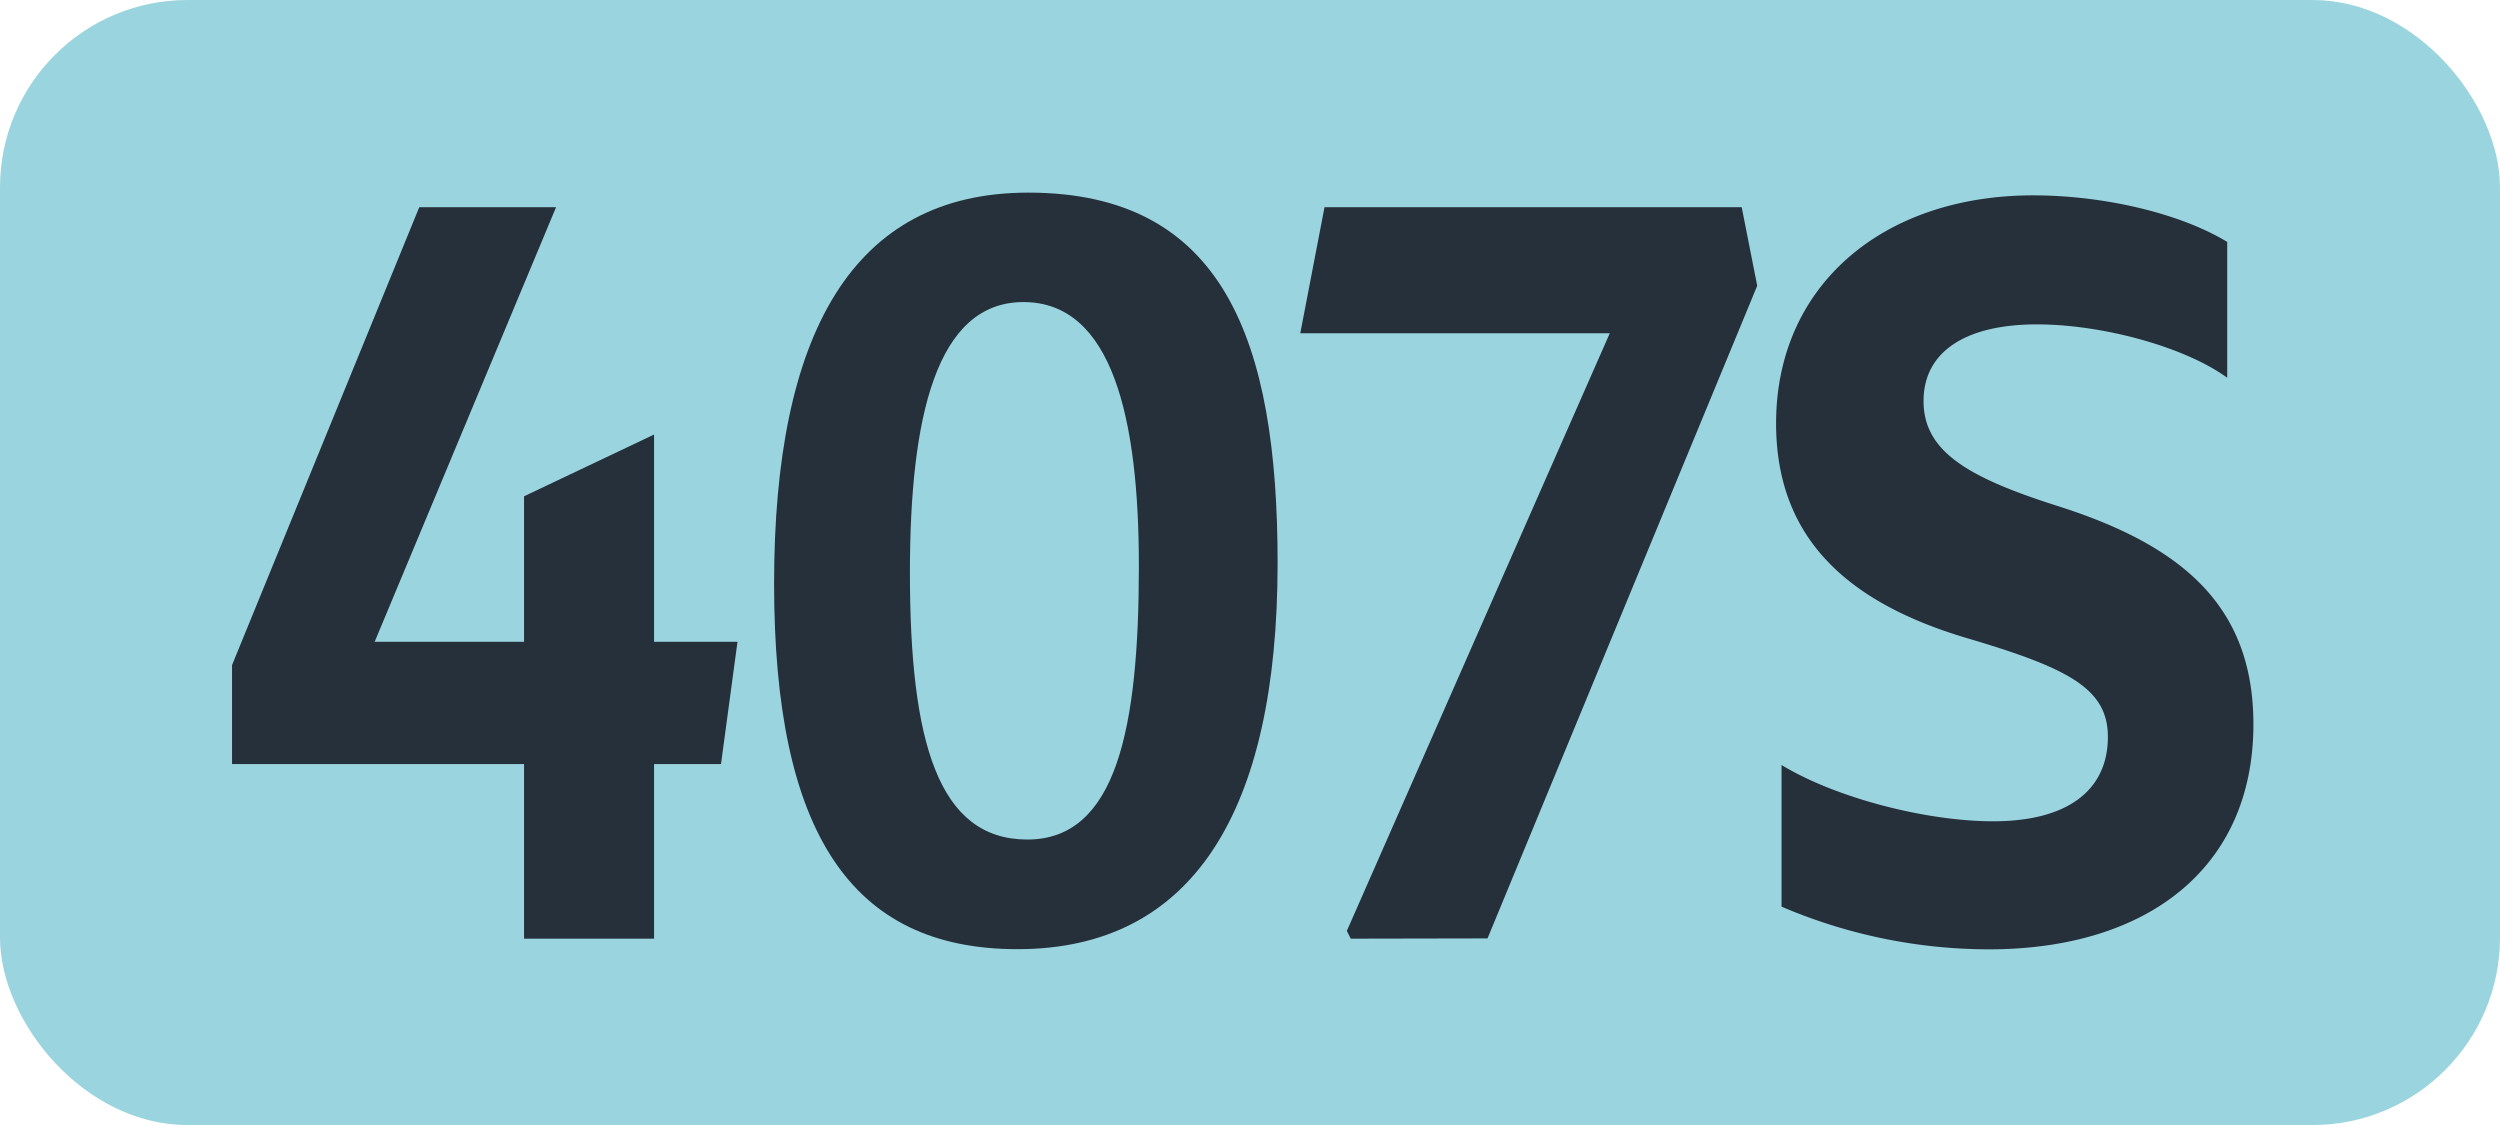
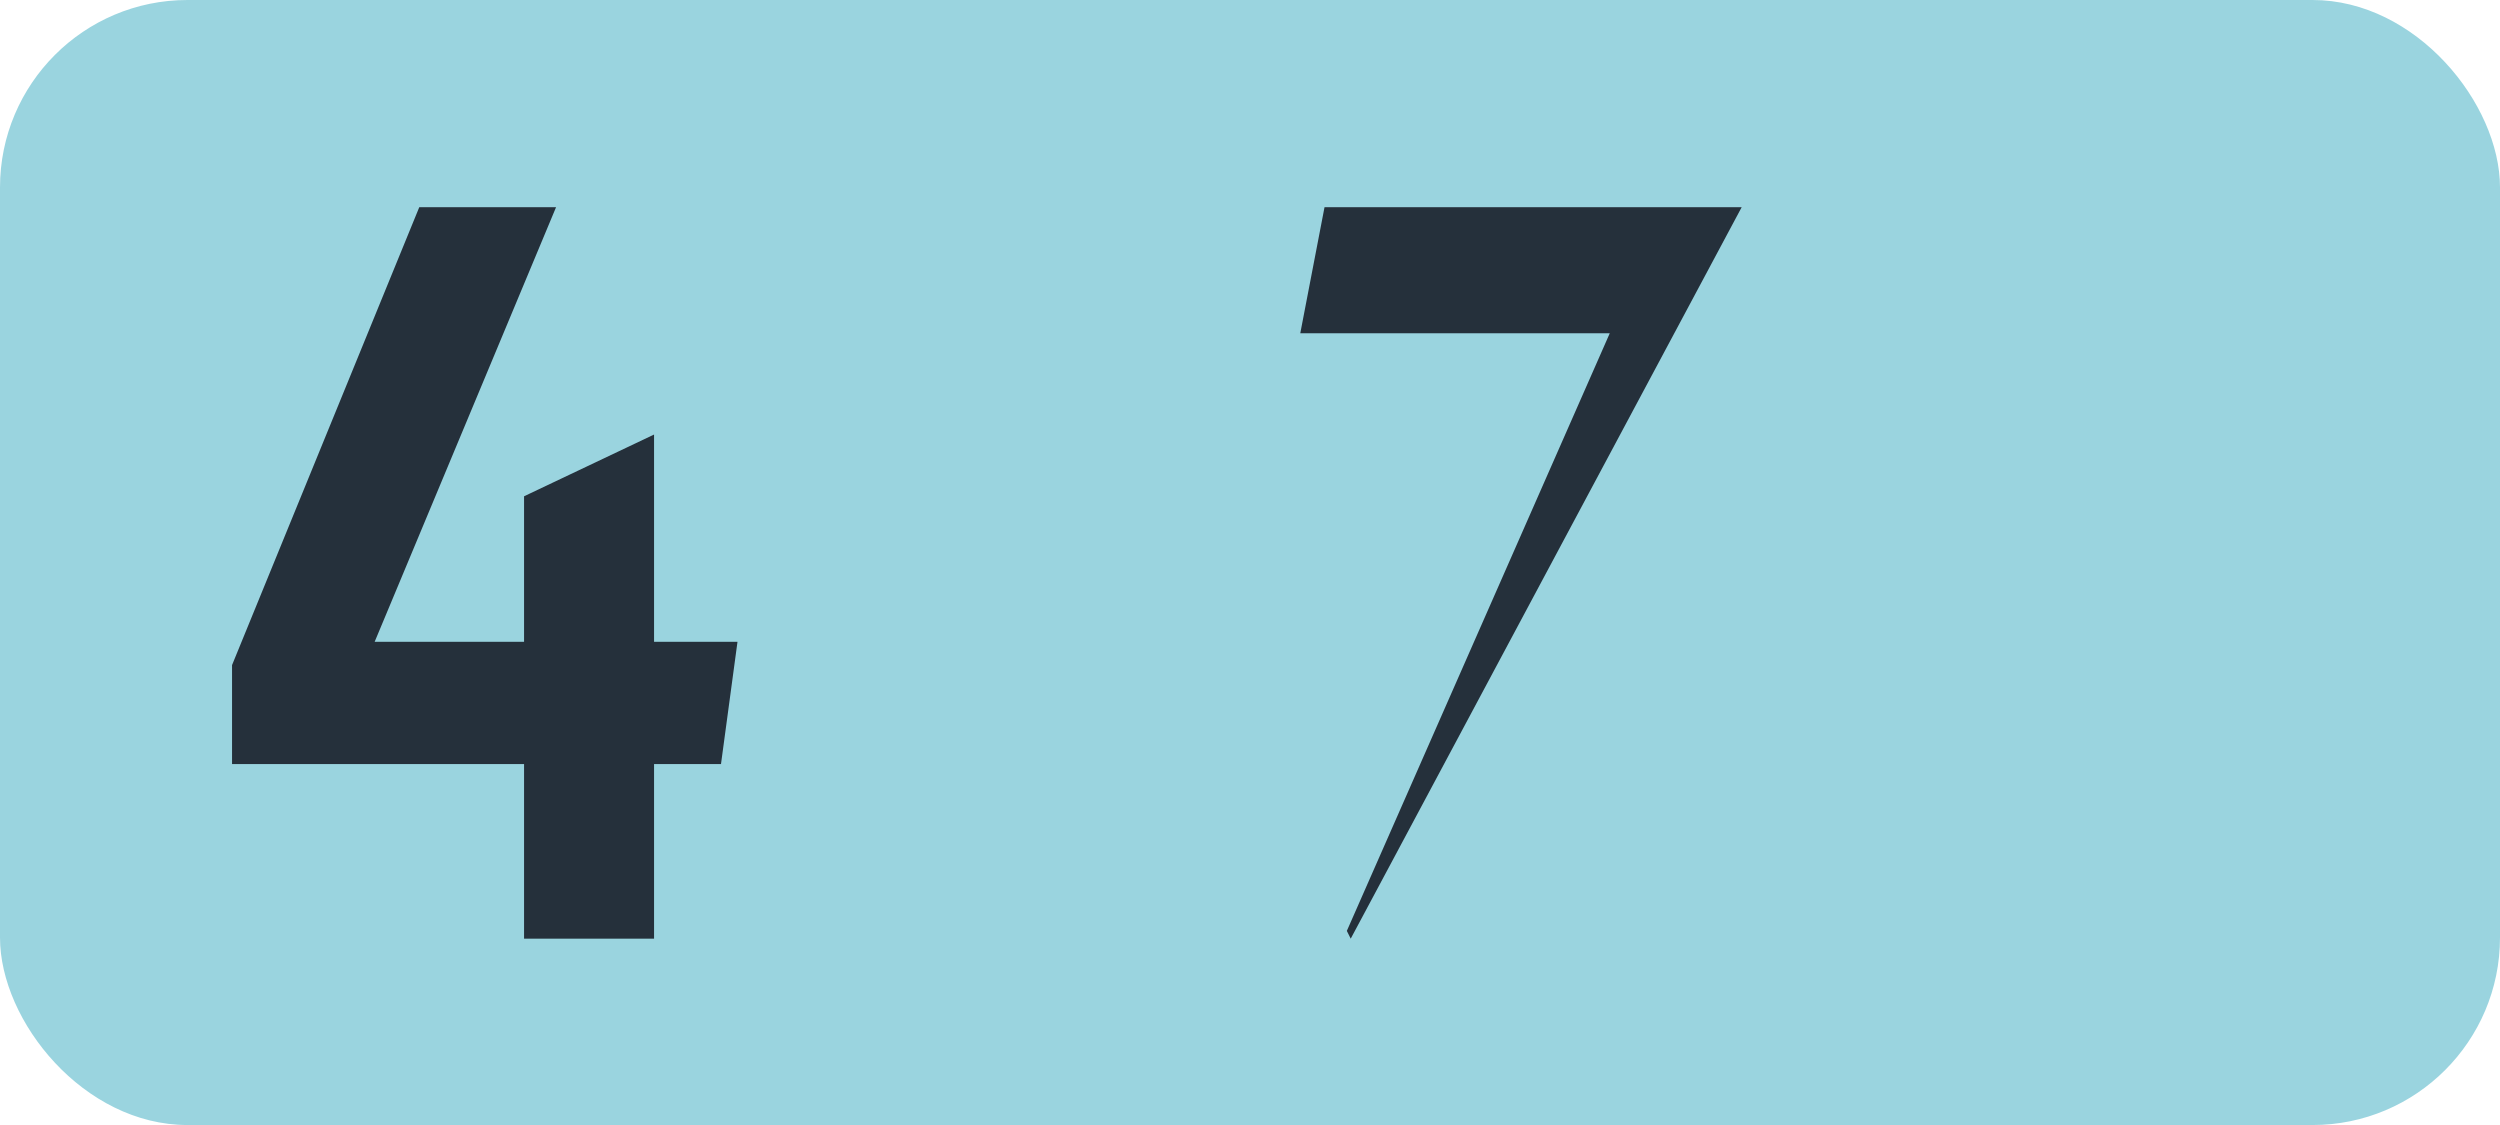
<svg xmlns="http://www.w3.org/2000/svg" id="Calque_1" data-name="Calque 1" viewBox="0 0 283.46 127.56">
  <defs>
    <style>.cls-1{fill:#9ad4df;}.cls-2{fill:#25303b;}.cls-3{fill:none;stroke:#1d1d1b;stroke-miterlimit:10;stroke-width:0.1px;stroke-dasharray:1.2;}</style>
  </defs>
  <rect class="cls-1" width="283.46" height="127.56" rx="21.26" />
  <path class="cls-2" d="M59.42,86.63H26.31V75.41L47.54,23.49H63.05L42.48,72.77H59.42V56.27l14.74-7V72.77h9.46L81.75,86.63H74.16v19.8H59.42Z" />
-   <path class="cls-2" d="M87.77,66.17c0-28.38,8.91-44.33,28.82-44.33,22.11,0,28.27,16.72,28.27,42,0,28.27-9.68,43.78-29.48,43.78C96.46,107.64,87.77,94.33,87.77,66.17Zm41.36-2c0-16.72-3-29.92-13.09-29.92-9.9,0-12.87,13.09-12.87,30.69,0,19.14,3.19,30.25,13.31,30.25S129.13,82.56,129.13,64.19Z" />
-   <path class="cls-2" d="M153.15,106.43l-.44-.88,29.81-67.76H147.43l2.75-14.3h47.3l1.76,8.91-30.58,74Z" />
-   <path class="cls-2" d="M202,86.74c6.16,3.74,16.39,6.38,24,6.38,8.58,0,13-3.63,13-9.57,0-5.5-4.51-7.81-16.06-11.22C209.3,68.26,201.38,60.89,201.38,48c0-15.62,12.1-25.85,29.15-25.85,7.92,0,16.61,2,22,5.28v15.4c-4.84-3.52-14.19-6.05-21.56-6.05-8.25,0-12.87,3.19-12.87,8.69,0,5.72,5,8.69,15.51,12C247.69,62,255.5,68.92,255.5,82.12c0,16.28-12,25.52-30,25.52A59.91,59.91,0,0,1,202,102.8Z" />
-   <path class="cls-3" d="M51.1,36.85" />
+   <path class="cls-2" d="M153.15,106.43l-.44-.88,29.81-67.76H147.43l2.75-14.3h47.3Z" />
  <path class="cls-3" d="M51.1,0" />
  <path class="cls-3" d="M51.1,36.85" />
  <path class="cls-3" d="M51.1,0" />
</svg>